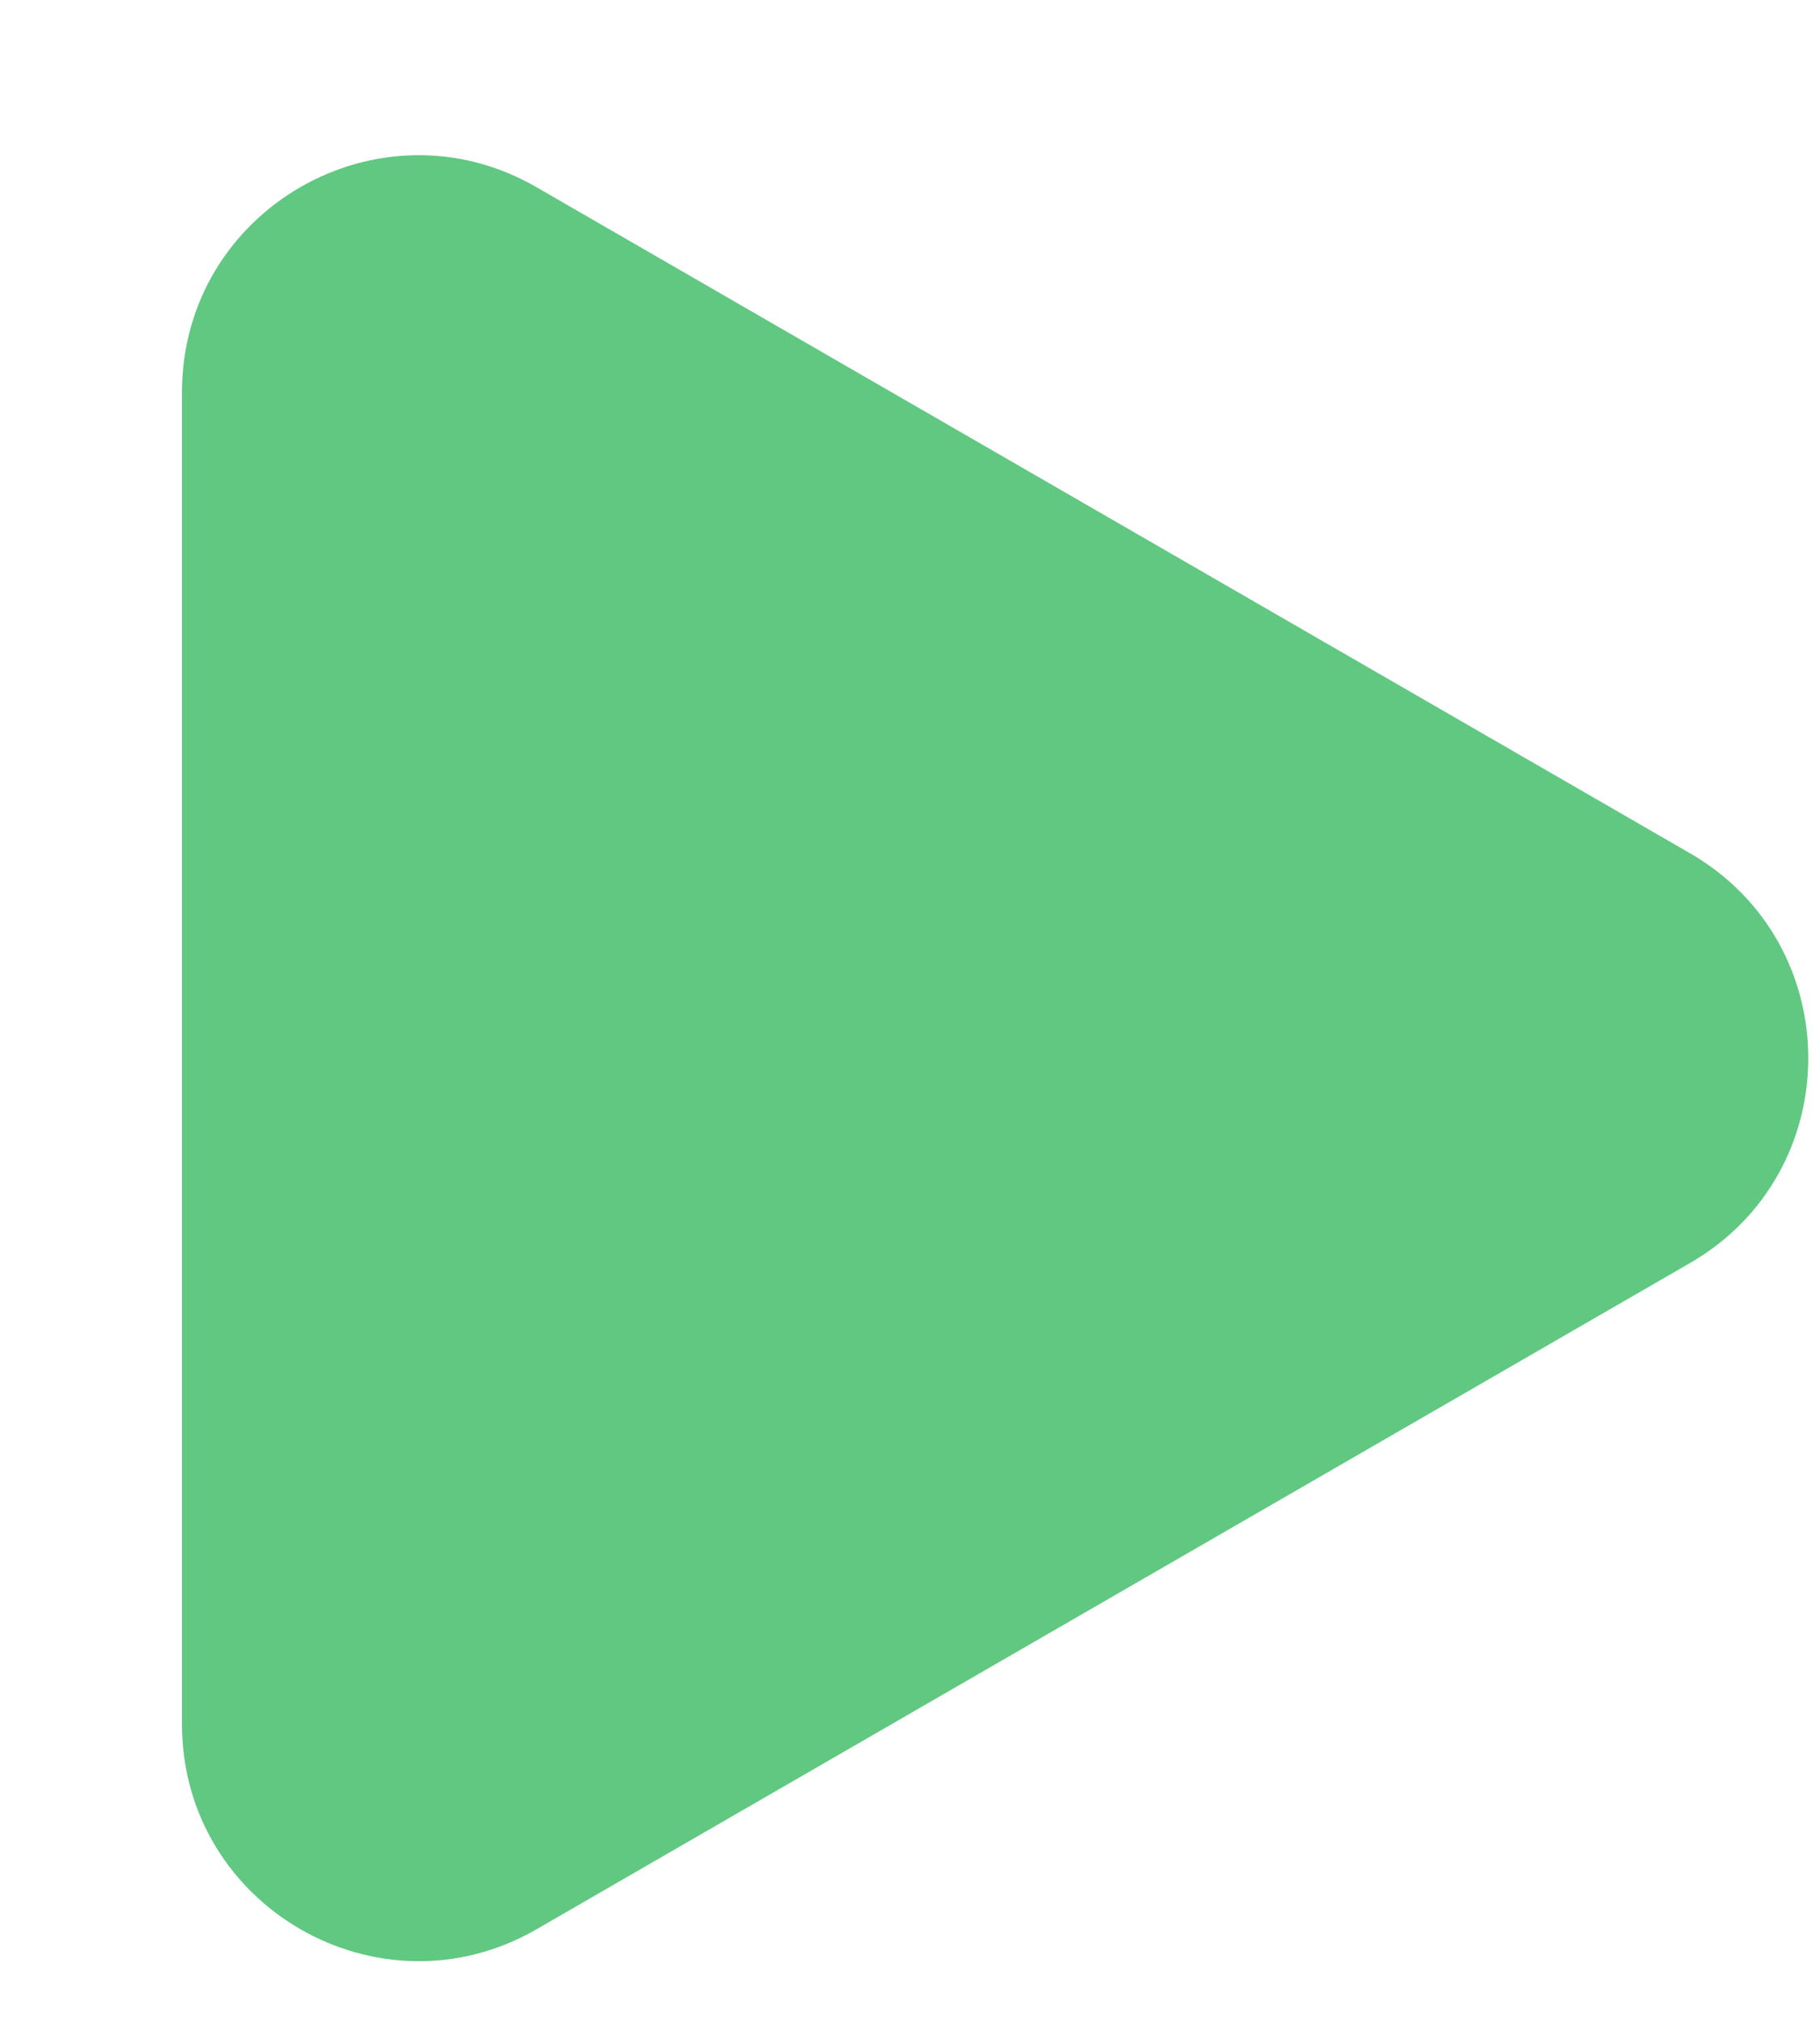
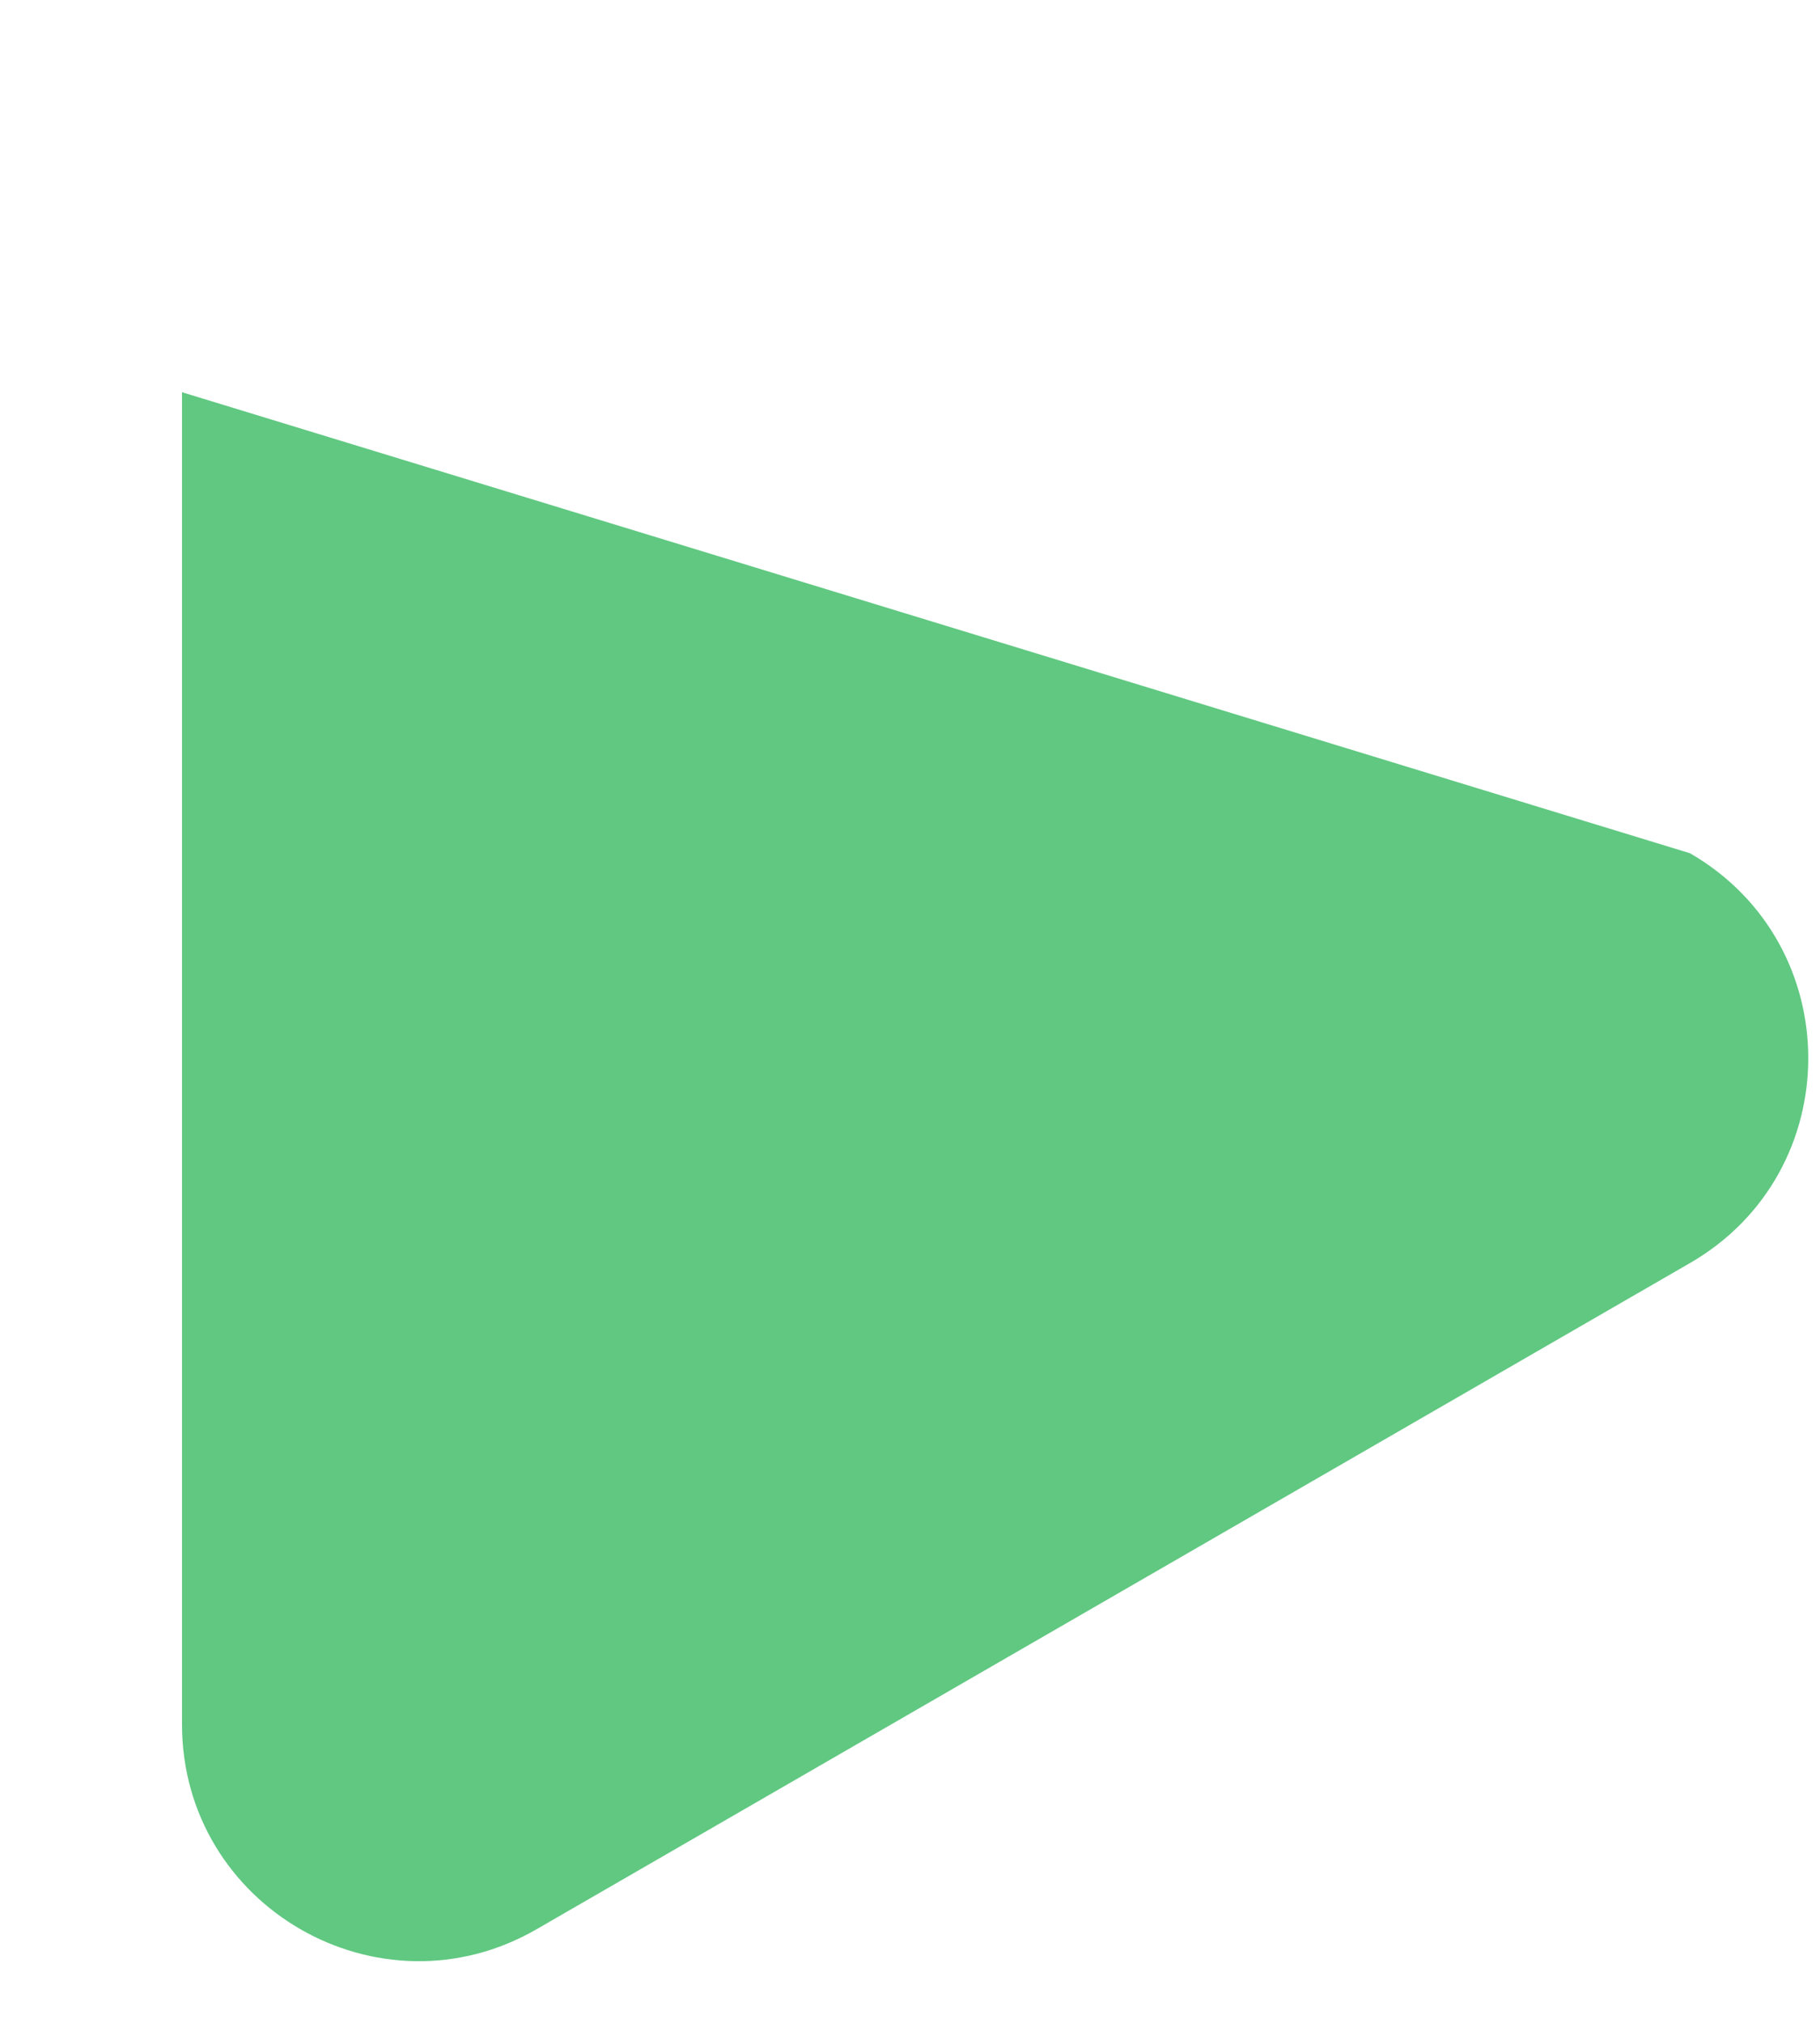
<svg xmlns="http://www.w3.org/2000/svg" width="9" height="10" viewBox="0 0 9 10" fill="none">
-   <path d="M8.357 4.218C9.137 4.668 9.137 5.794 8.357 6.244L2.654 9.537C1.875 9.987 0.9 9.424 0.9 8.524L0.9 1.939C0.9 1.038 1.875 0.475 2.654 0.926L8.357 4.218Z" fill="#60C881" />
+   <path d="M8.357 4.218C9.137 4.668 9.137 5.794 8.357 6.244L2.654 9.537C1.875 9.987 0.9 9.424 0.9 8.524L0.9 1.939L8.357 4.218Z" fill="#60C881" />
</svg>